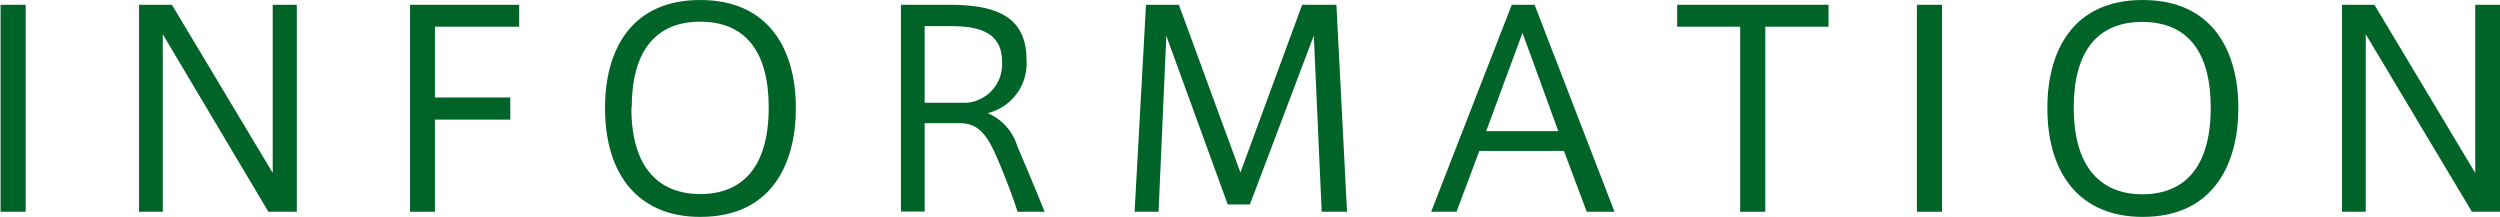
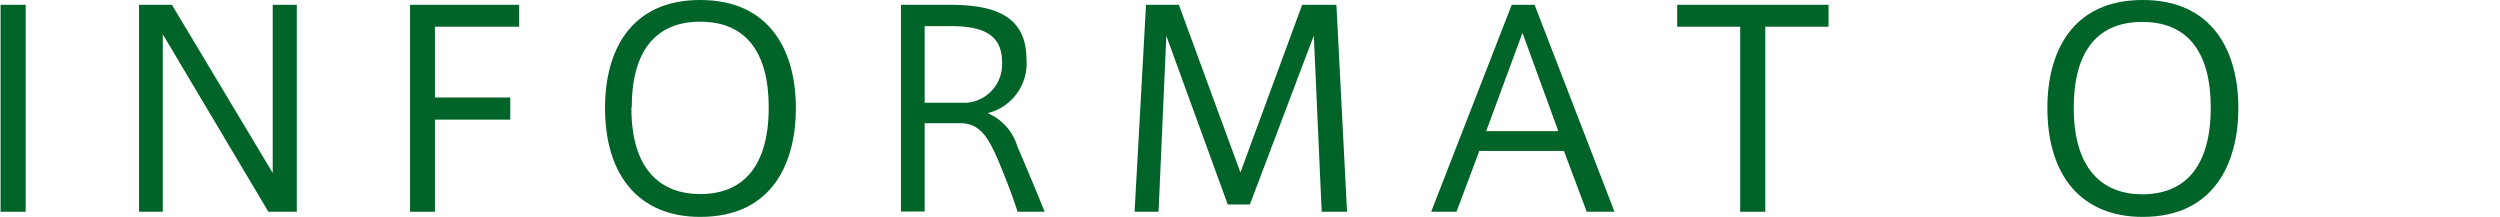
<svg xmlns="http://www.w3.org/2000/svg" id="レイヤー_1" data-name="レイヤー 1" viewBox="0 0 219 19">
  <defs>
    <style>.cls-1{fill:#006428;}</style>
  </defs>
  <title>text_information</title>
  <path class="cls-1" d="M2.25,18.55H.05V.42h2.2Z" />
  <path class="cls-1" d="M14.26,18.55H12.18V.42h2.88l8.83,14.73V.42H26V18.55H23.51L14.26,3Z" />
  <path class="cls-1" d="M35.92,18.55V.42h9.56V2.34H38.1v6.2h6.6v1.94H38.1v8.07Z" />
  <path class="cls-1" d="M53,9.44C53,4.53,55.18,0,61.34,0s8.38,4.53,8.38,9.46c0,4.72-2,9.54-8.38,9.54C56,19,53,15.39,53,9.46Zm2.31,0C55.3,15,58,17,61.34,17c3.54,0,6-2.17,6-7.6,0-4.74-1.94-7.5-6-7.5s-6,2.78-6,7.5Z" />
  <path class="cls-1" d="M87.42,14c-.94-2.2-1.7-3.21-3.35-3.21H81v7.74H78.92V.42H83.1c3.73,0,6.82.76,6.82,4.8a4.48,4.48,0,0,1-3.4,4.69,4.61,4.61,0,0,1,2.6,2.91c.66,1.53,1.72,4.06,2.39,5.73H89.14C88.74,17.28,88.06,15.51,87.42,14Zm.36-8.57c0-2.48-1.8-3.14-4.46-3.14H81V9h3.68A3.37,3.37,0,0,0,87.78,5.45Z" />
  <path class="cls-1" d="M109.49,17.91h-1.94L102.17,3.14l-.68,15.41h-2.1l1-18.13h2.88l5.39,14.69L114.07.42h3L118,18.55h-2.22l-.69-15.43Z" />
  <path class="cls-1" d="M132.43.42h2l7,18.13H139l-2-5.33h-7.41l-2,5.33h-2.22Zm4.08,11.07-3.14-8.61-3.18,8.61Z" />
  <path class="cls-1" d="M152.44,18.55V2.34h-5.52V.42h13.26V2.34h-5.54V18.55Z" />
-   <path class="cls-1" d="M170.12,18.55h-2.2V.42h2.2Z" />
  <path class="cls-1" d="M179.35,9.44c0-4.91,2.19-9.44,8.35-9.44s8.38,4.53,8.38,9.46c0,4.72-2.05,9.54-8.38,9.54-5.36,0-8.35-3.61-8.35-9.54Zm2.31,0c0,5.55,2.67,7.58,6,7.58,3.54,0,6-2.17,6-7.6,0-4.74-1.93-7.5-6-7.5s-6,2.78-6,7.5Z" />
-   <path class="cls-1" d="M207.24,18.55h-2.08V.42H208l8.83,14.73V.42H219V18.55h-2.46L207.24,3Z" />
</svg>